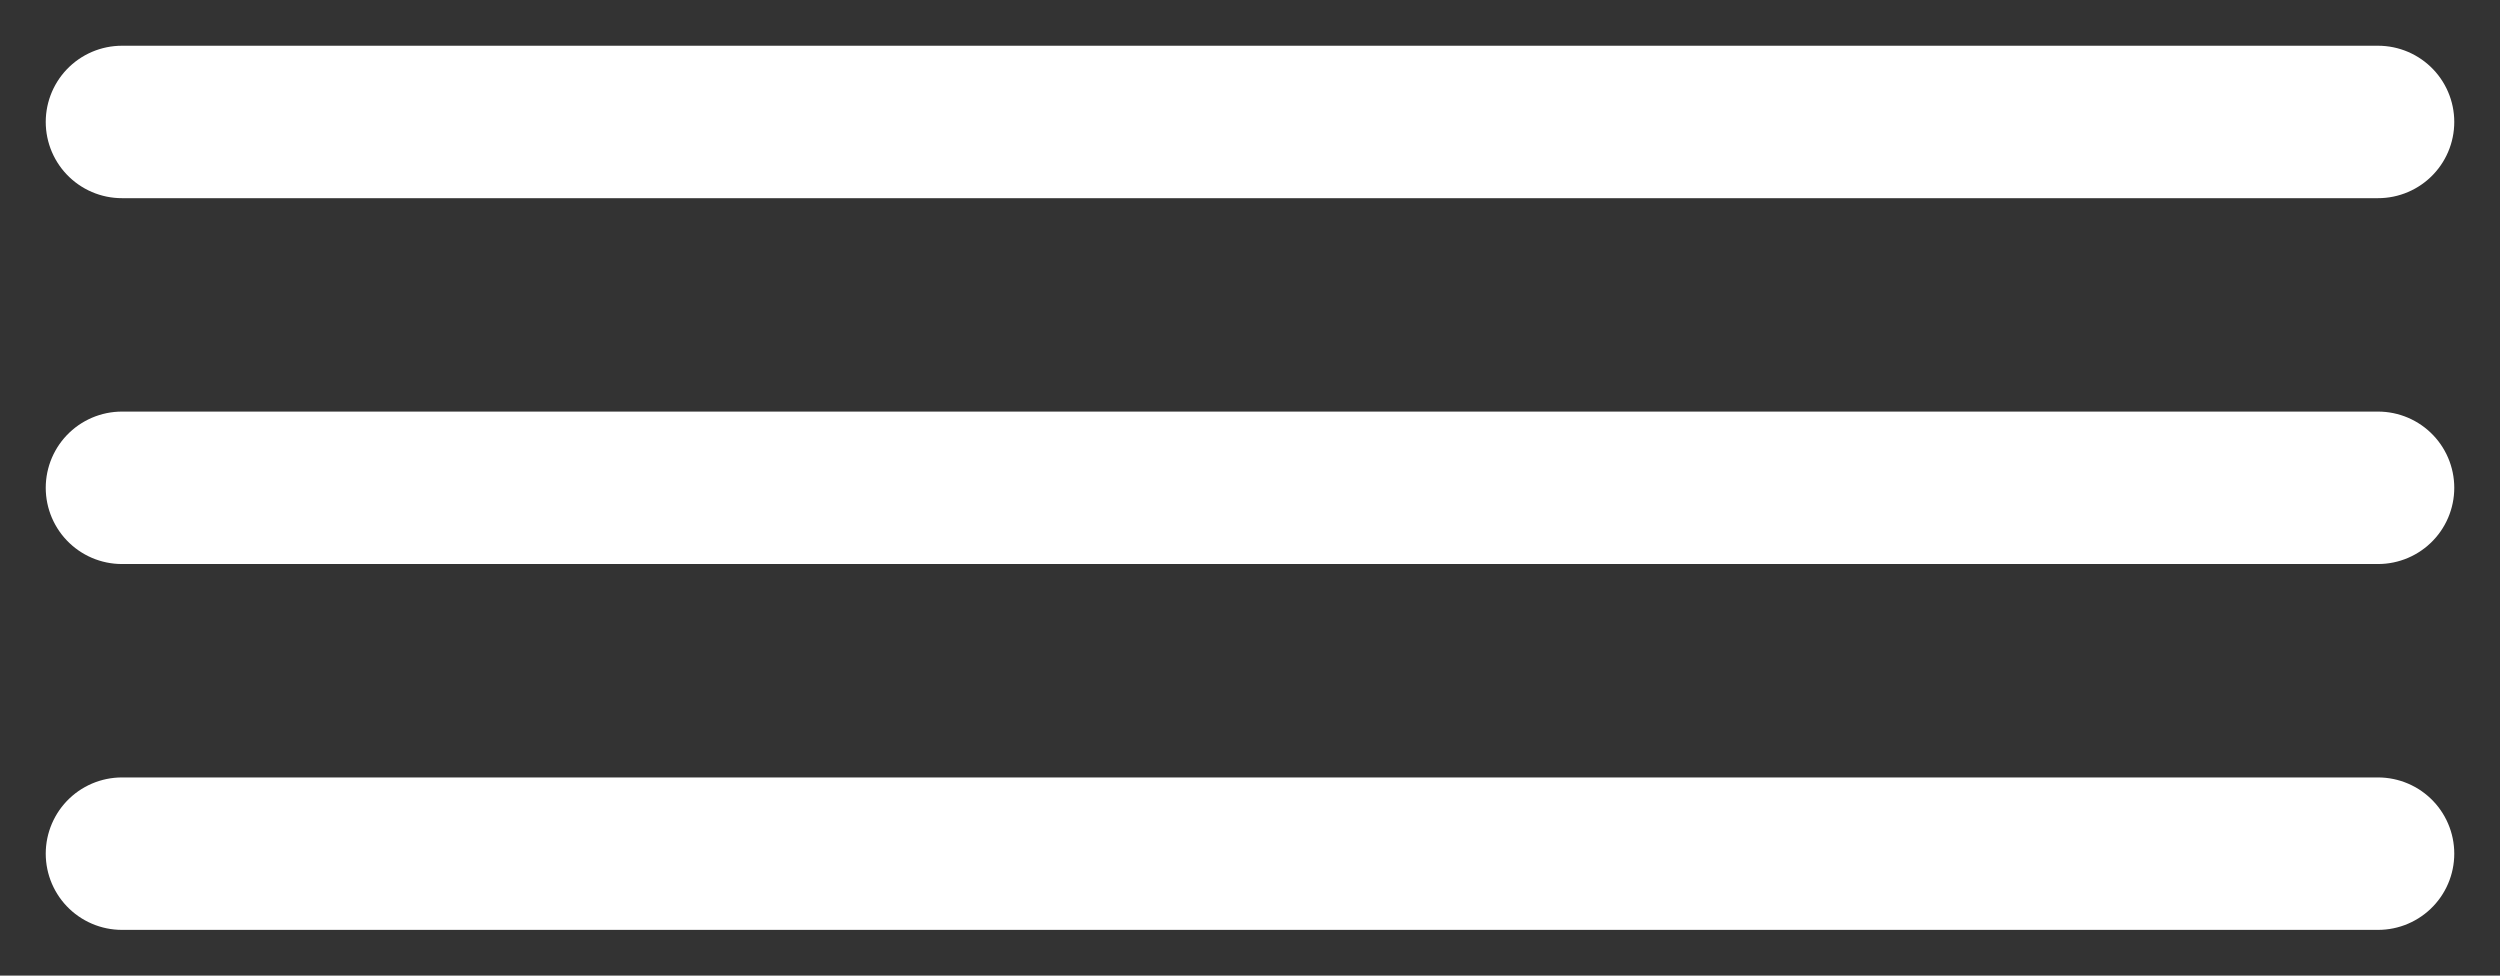
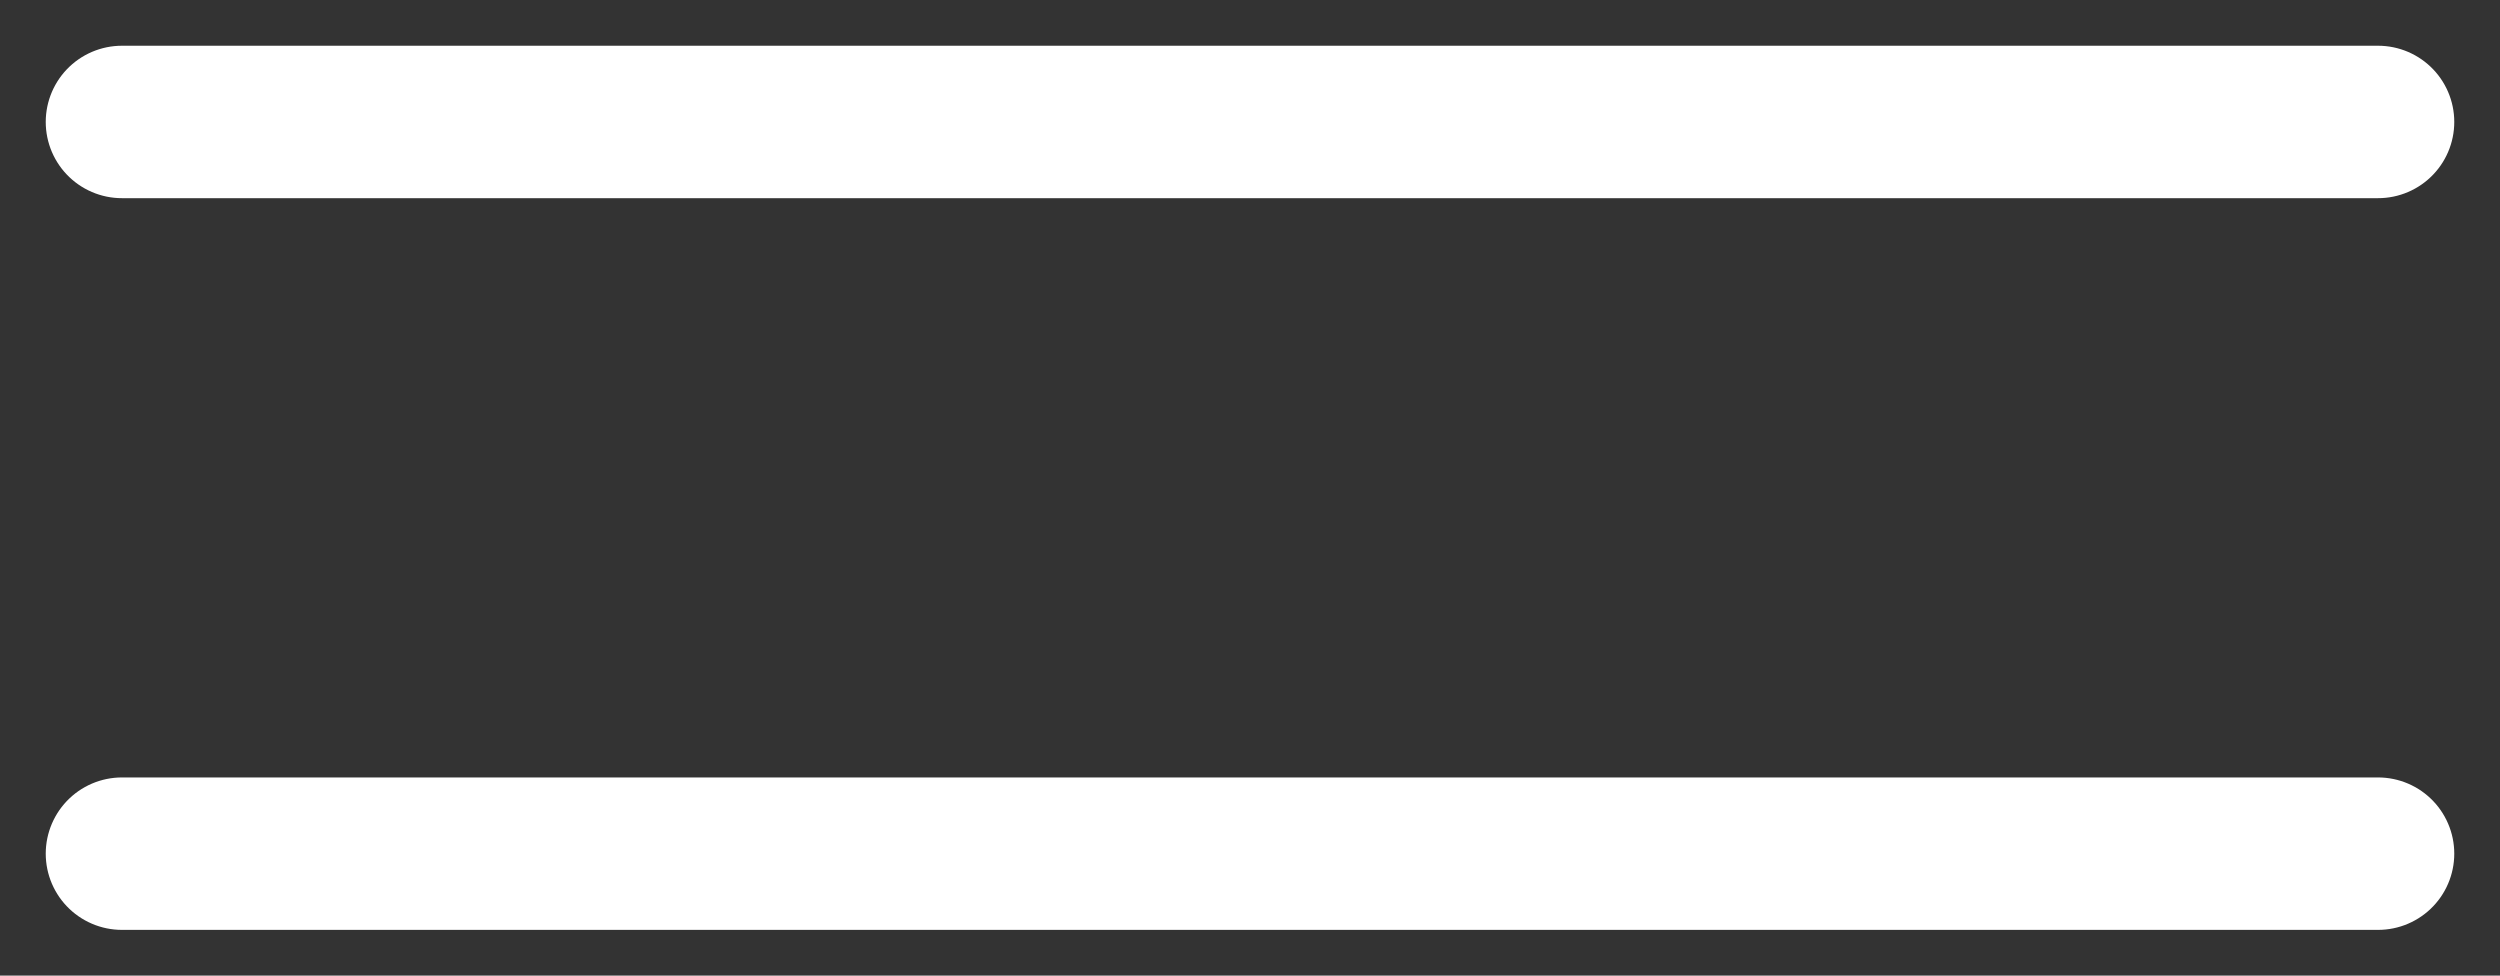
<svg xmlns="http://www.w3.org/2000/svg" width="41" height="16" viewBox="0 0 41 16" fill="none">
  <rect x="0" y="0" width="41" height="16" fill="#333333" stroke="none" />
  <path d="M2 2H39" stroke="white" stroke-width="2.5" stroke-linecap="round" />
-   <path d="M2 8H39" stroke="white" stroke-width="2.5" stroke-linecap="round" />
  <path d="M2 14H39" stroke="white" stroke-width="2.5" stroke-linecap="round" />
</svg>